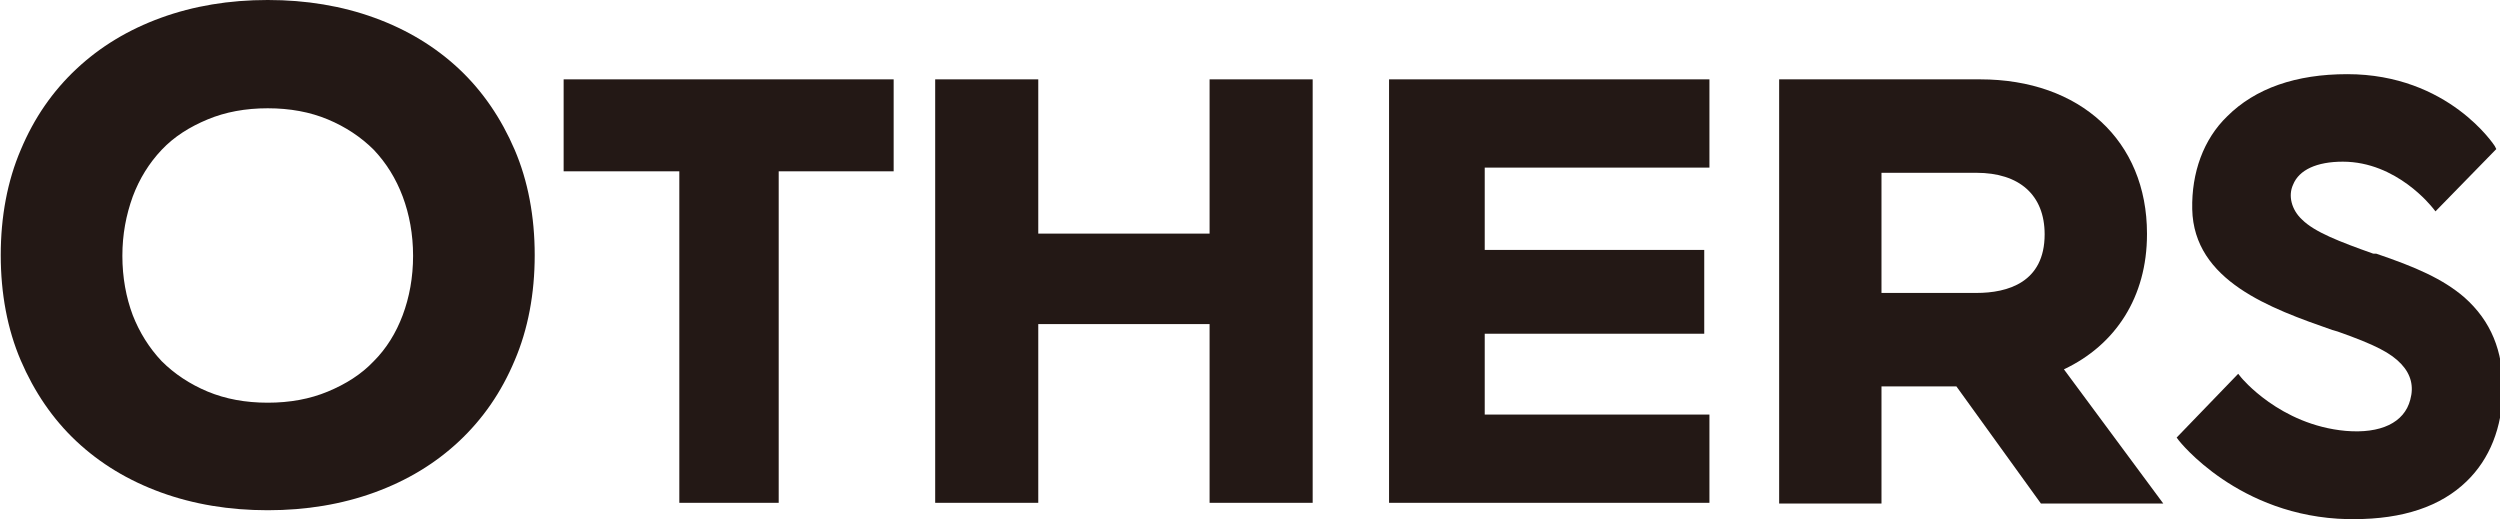
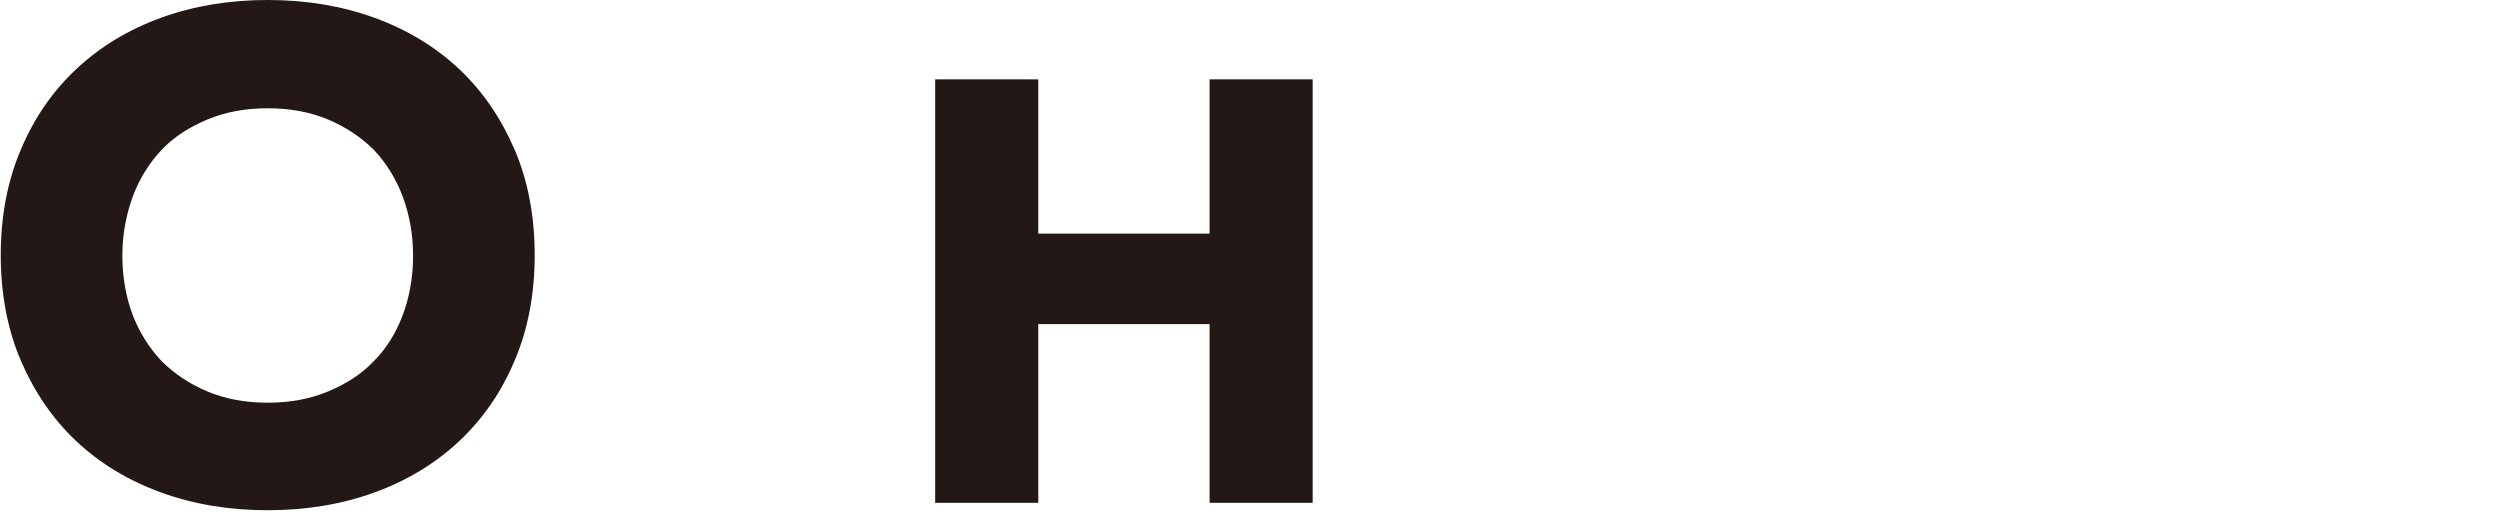
<svg xmlns="http://www.w3.org/2000/svg" id="_レイヤー_2" data-name="レイヤー 2" viewBox="0 0 33.71 7">
  <defs>
    <style>
      .cls-1 {
        fill: #231815;
      }
    </style>
  </defs>
  <g id="_レイヤー_1-2" data-name="レイヤー 1">
    <g>
-       <path class="cls-1" d="m28.95,3.15c0-1.25-.9-2.08-2.25-2.08h-2.71v5.72h1.38v-1.58h1.01l1.14,1.58h1.65l-1.34-1.81c.7-.33,1.12-.98,1.12-1.82m-2.3.79h-1.28v-1.62h1.28c.58,0,.92.3.92.83,0,.65-.5.79-.92.79Z" />
      <path class="cls-1" d="m6.19.93c-.32-.3-.7-.53-1.14-.69-.44-.16-.92-.24-1.44-.24s-1,.08-1.44.24c-.44.16-.82.39-1.14.69-.32.3-.57.66-.75,1.09-.18.42-.27.9-.27,1.42s.09,1,.27,1.42c.18.42.43.79.75,1.09.32.3.7.53,1.14.69.44.16.92.24,1.44.24s1-.08,1.44-.24c.44-.16.82-.39,1.14-.69.32-.3.57-.66.75-1.09.18-.42.27-.9.27-1.42s-.09-1-.27-1.42c-.18-.42-.43-.79-.75-1.09Zm-2.58,4.5c-.3,0-.57-.05-.81-.15-.24-.1-.45-.24-.62-.41-.17-.18-.3-.39-.39-.62-.09-.24-.14-.51-.14-.8s.05-.55.14-.8c.09-.24.22-.45.39-.63.17-.18.38-.31.62-.41.24-.1.51-.15.81-.15s.57.05.81.15c.24.1.45.24.62.41.17.18.3.39.39.63.09.24.14.51.14.8s-.05.56-.14.8c-.09.24-.22.45-.39.62-.17.18-.38.31-.62.41-.24.1-.51.15-.81.15Z" />
-       <polygon class="cls-1" points="7.6 2.31 9.16 2.31 9.16 6.78 10.5 6.78 10.5 2.31 12.05 2.31 12.05 1.07 7.6 1.07 7.6 2.31" />
-       <polyline class="cls-1" points="18.73 6.78 23.05 6.78 23.05 5.59 20.02 5.59 20.02 4.5 22.98 4.5 22.98 3.37 20.02 3.37 20.02 2.26 23.05 2.26 23.05 1.07 18.73 1.07 18.73 6.78" />
      <polygon class="cls-1" points="16.31 3.15 14 3.15 14 1.07 12.61 1.07 12.61 6.78 14 6.78 14 4.37 16.31 4.37 16.31 6.78 17.7 6.78 17.7 1.07 16.31 1.07 16.31 3.15" />
-       <path class="cls-1" d="m32,3.42c-.45-.16-.79-.29-.96-.46-.14-.13-.19-.32-.12-.47.08-.2.32-.31.67-.31.73,0,1.2.61,1.21.62l.04.05.82-.84-.02-.04s-.62-.97-1.99-.97c-.69,0-1.24.19-1.62.57-.32.31-.48.76-.47,1.25.02.97,1.06,1.34,1.89,1.63l.07.02c.51.18.72.29.86.44.13.14.17.3.12.48-.08.31-.4.46-.87.42-.89-.08-1.41-.72-1.41-.72l-.04-.05-.83.86.03.04s.8,1.03,2.28,1.06c.03,0,.05,0,.08,0,.66,0,1.17-.17,1.52-.51.31-.3.48-.72.49-1.24,0-.52-.16-.92-.52-1.24-.29-.25-.66-.41-1.19-.59Z" />
    </g>
  </g>
</svg>